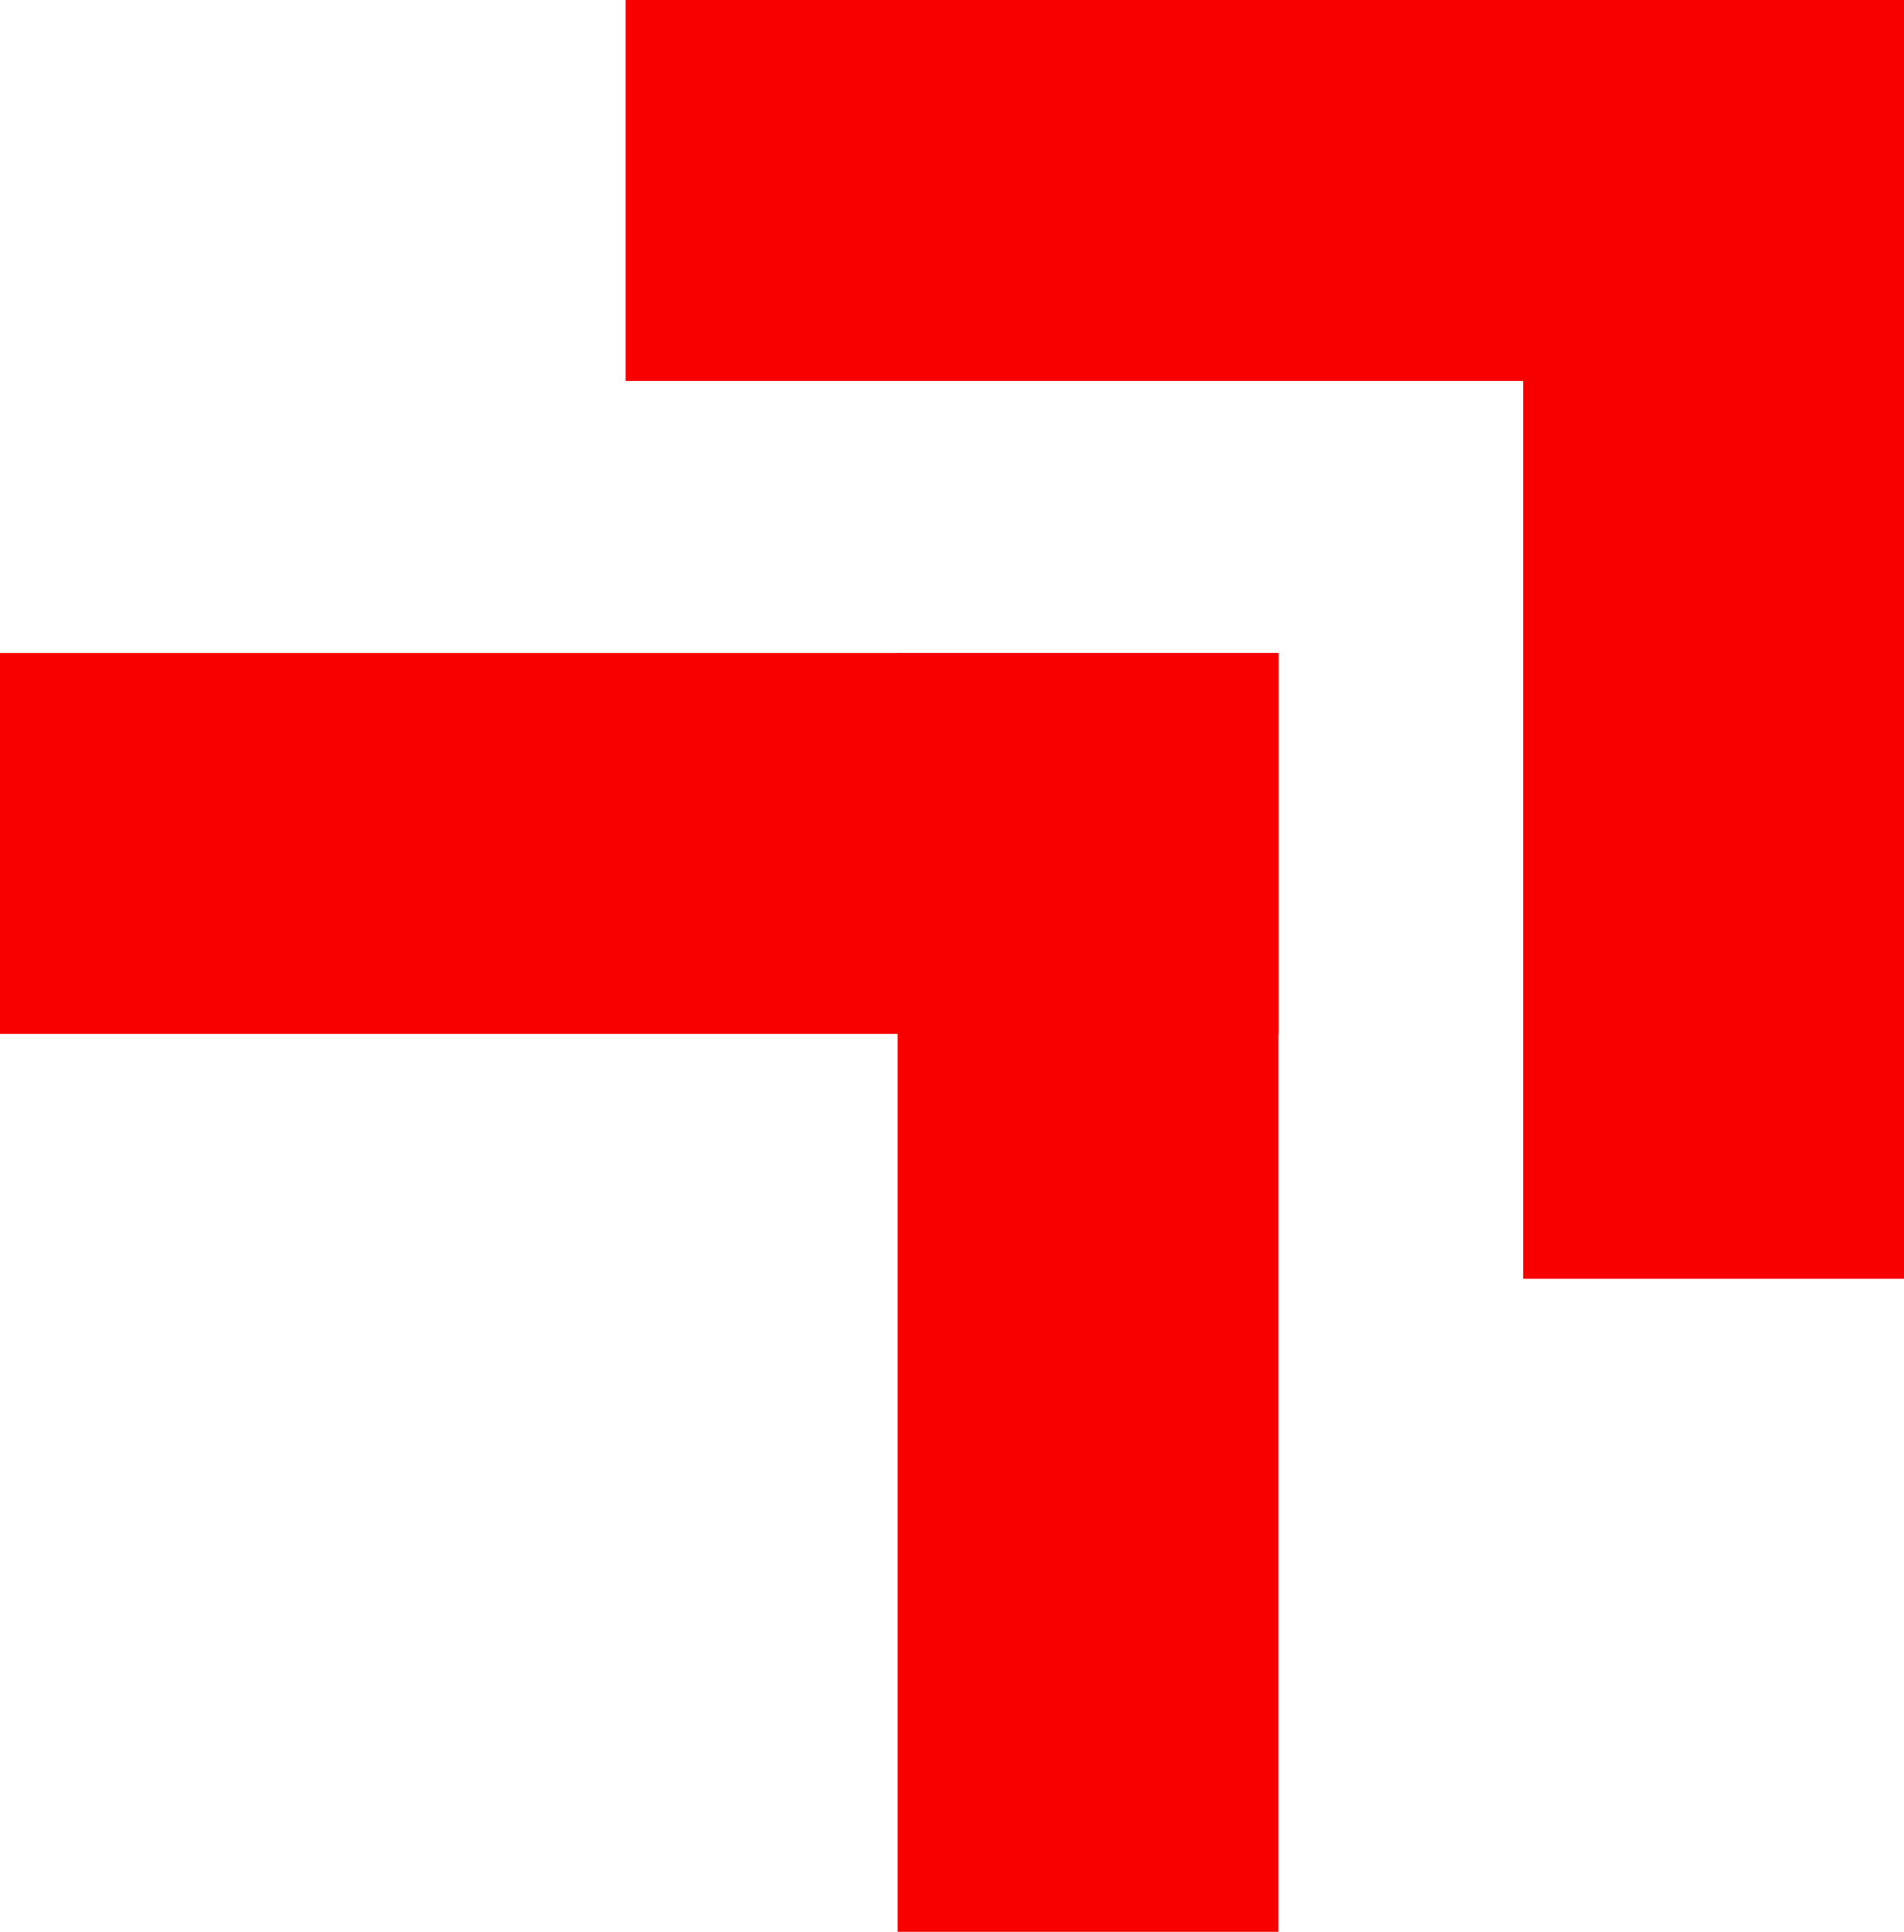
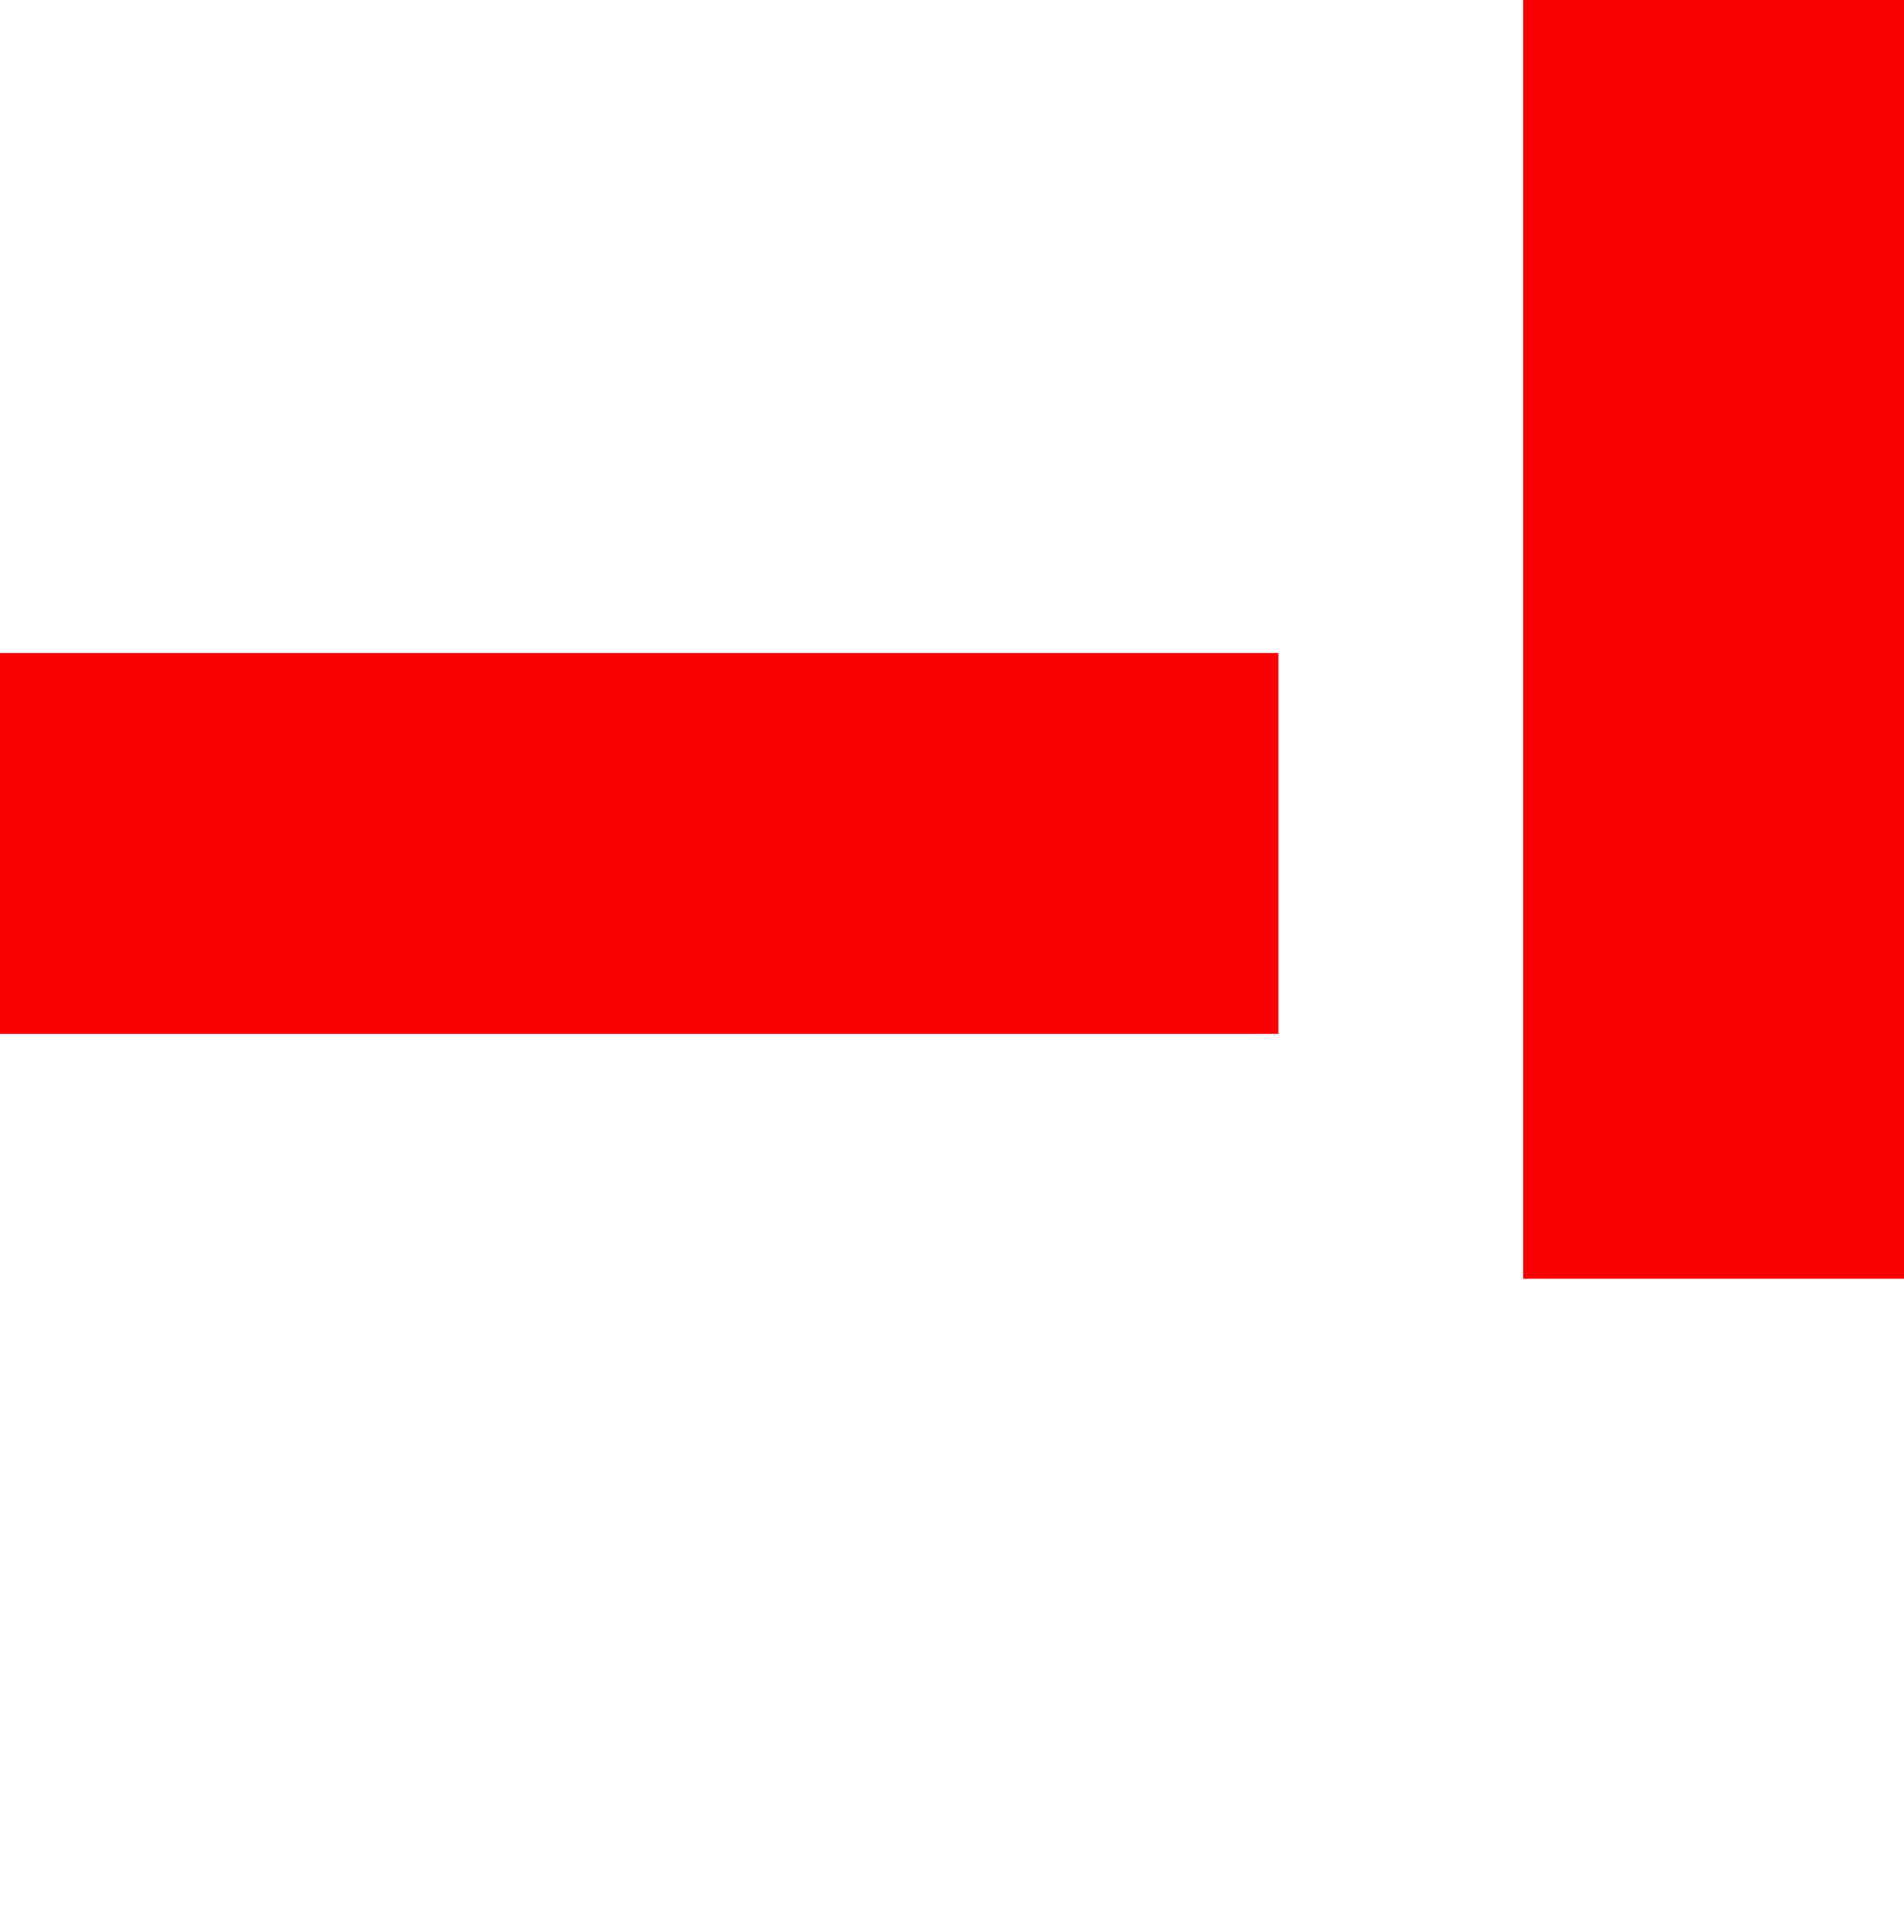
<svg xmlns="http://www.w3.org/2000/svg" id="Group_77" data-name="Group 77" width="45.351" height="45.999" viewBox="0 0 45.351 45.999">
  <g id="Group_75" data-name="Group 75" transform="translate(0 15.549)">
    <rect id="Rectangle_31" data-name="Rectangle 31" width="30.45" height="9.07" fill="#f80000" />
-     <rect id="Rectangle_32" data-name="Rectangle 32" width="30.45" height="9.07" transform="translate(30.45) rotate(90)" fill="#f80000" />
  </g>
  <g id="Group_76" data-name="Group 76" transform="translate(14.901)">
-     <rect id="Rectangle_31-2" data-name="Rectangle 31" width="30.45" height="9.07" transform="translate(0)" fill="#f80000" />
    <rect id="Rectangle_32-2" data-name="Rectangle 32" width="30.45" height="9.07" transform="translate(30.45) rotate(90)" fill="#f80000" />
  </g>
</svg>